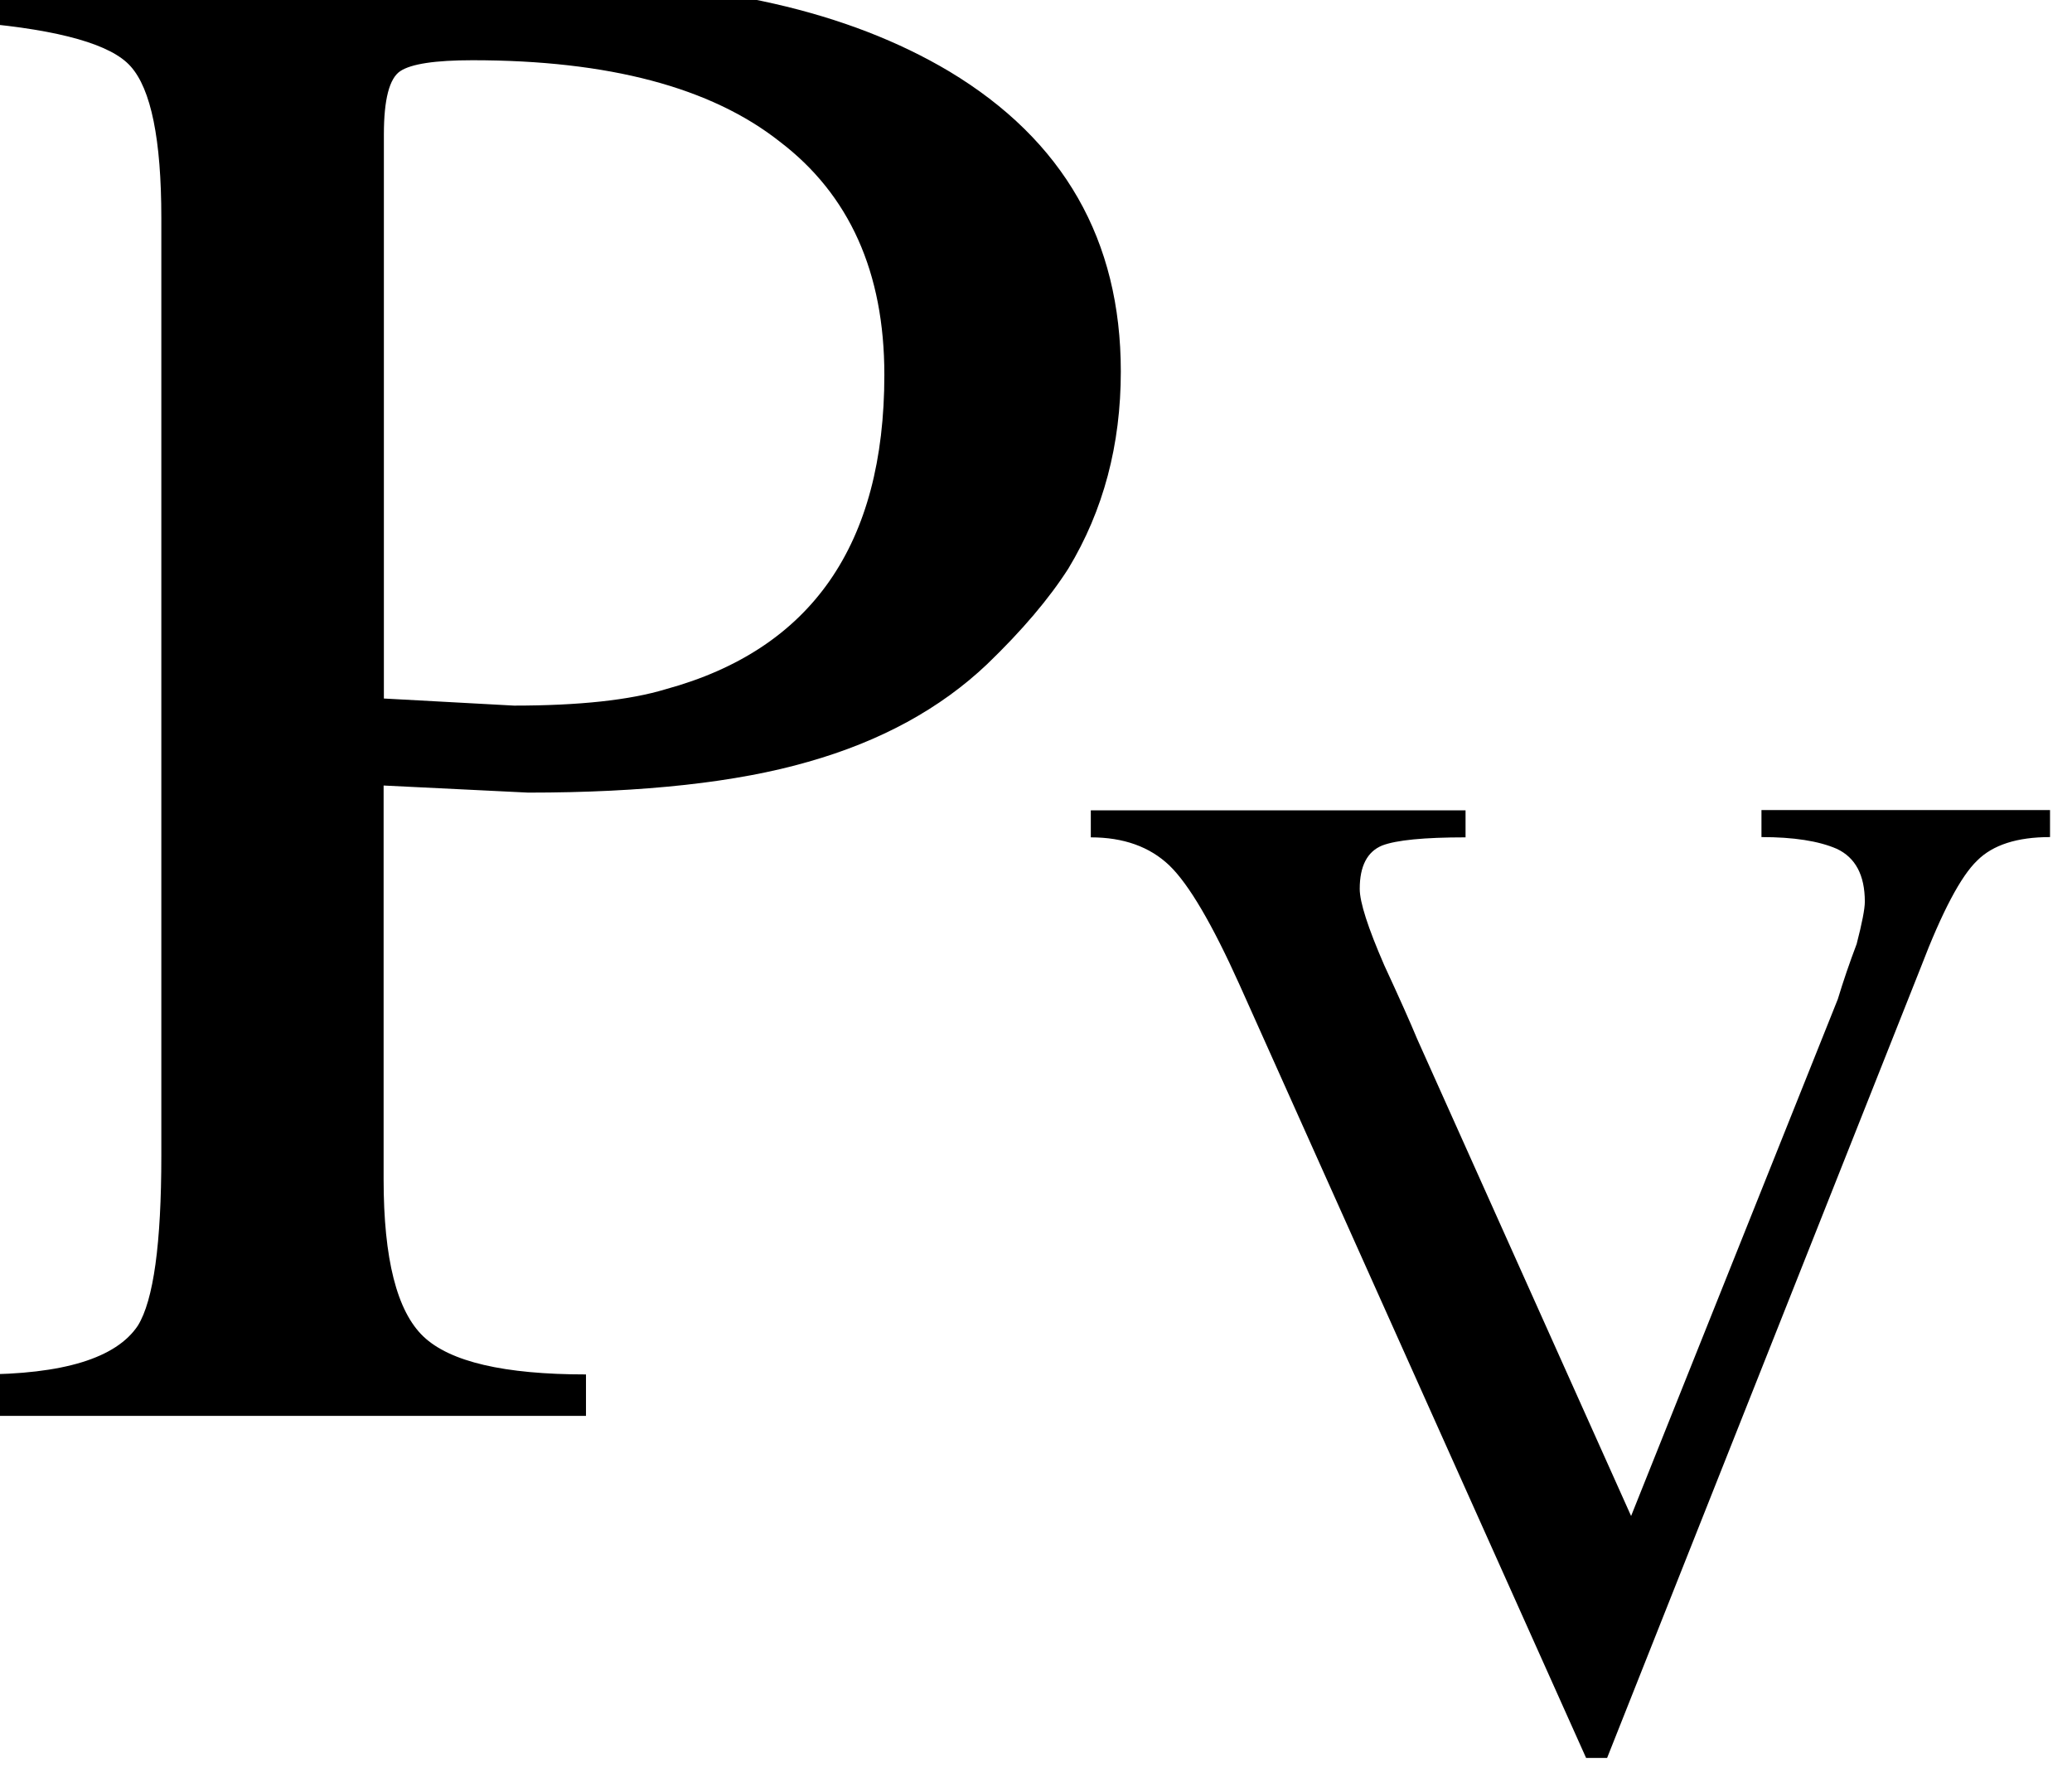
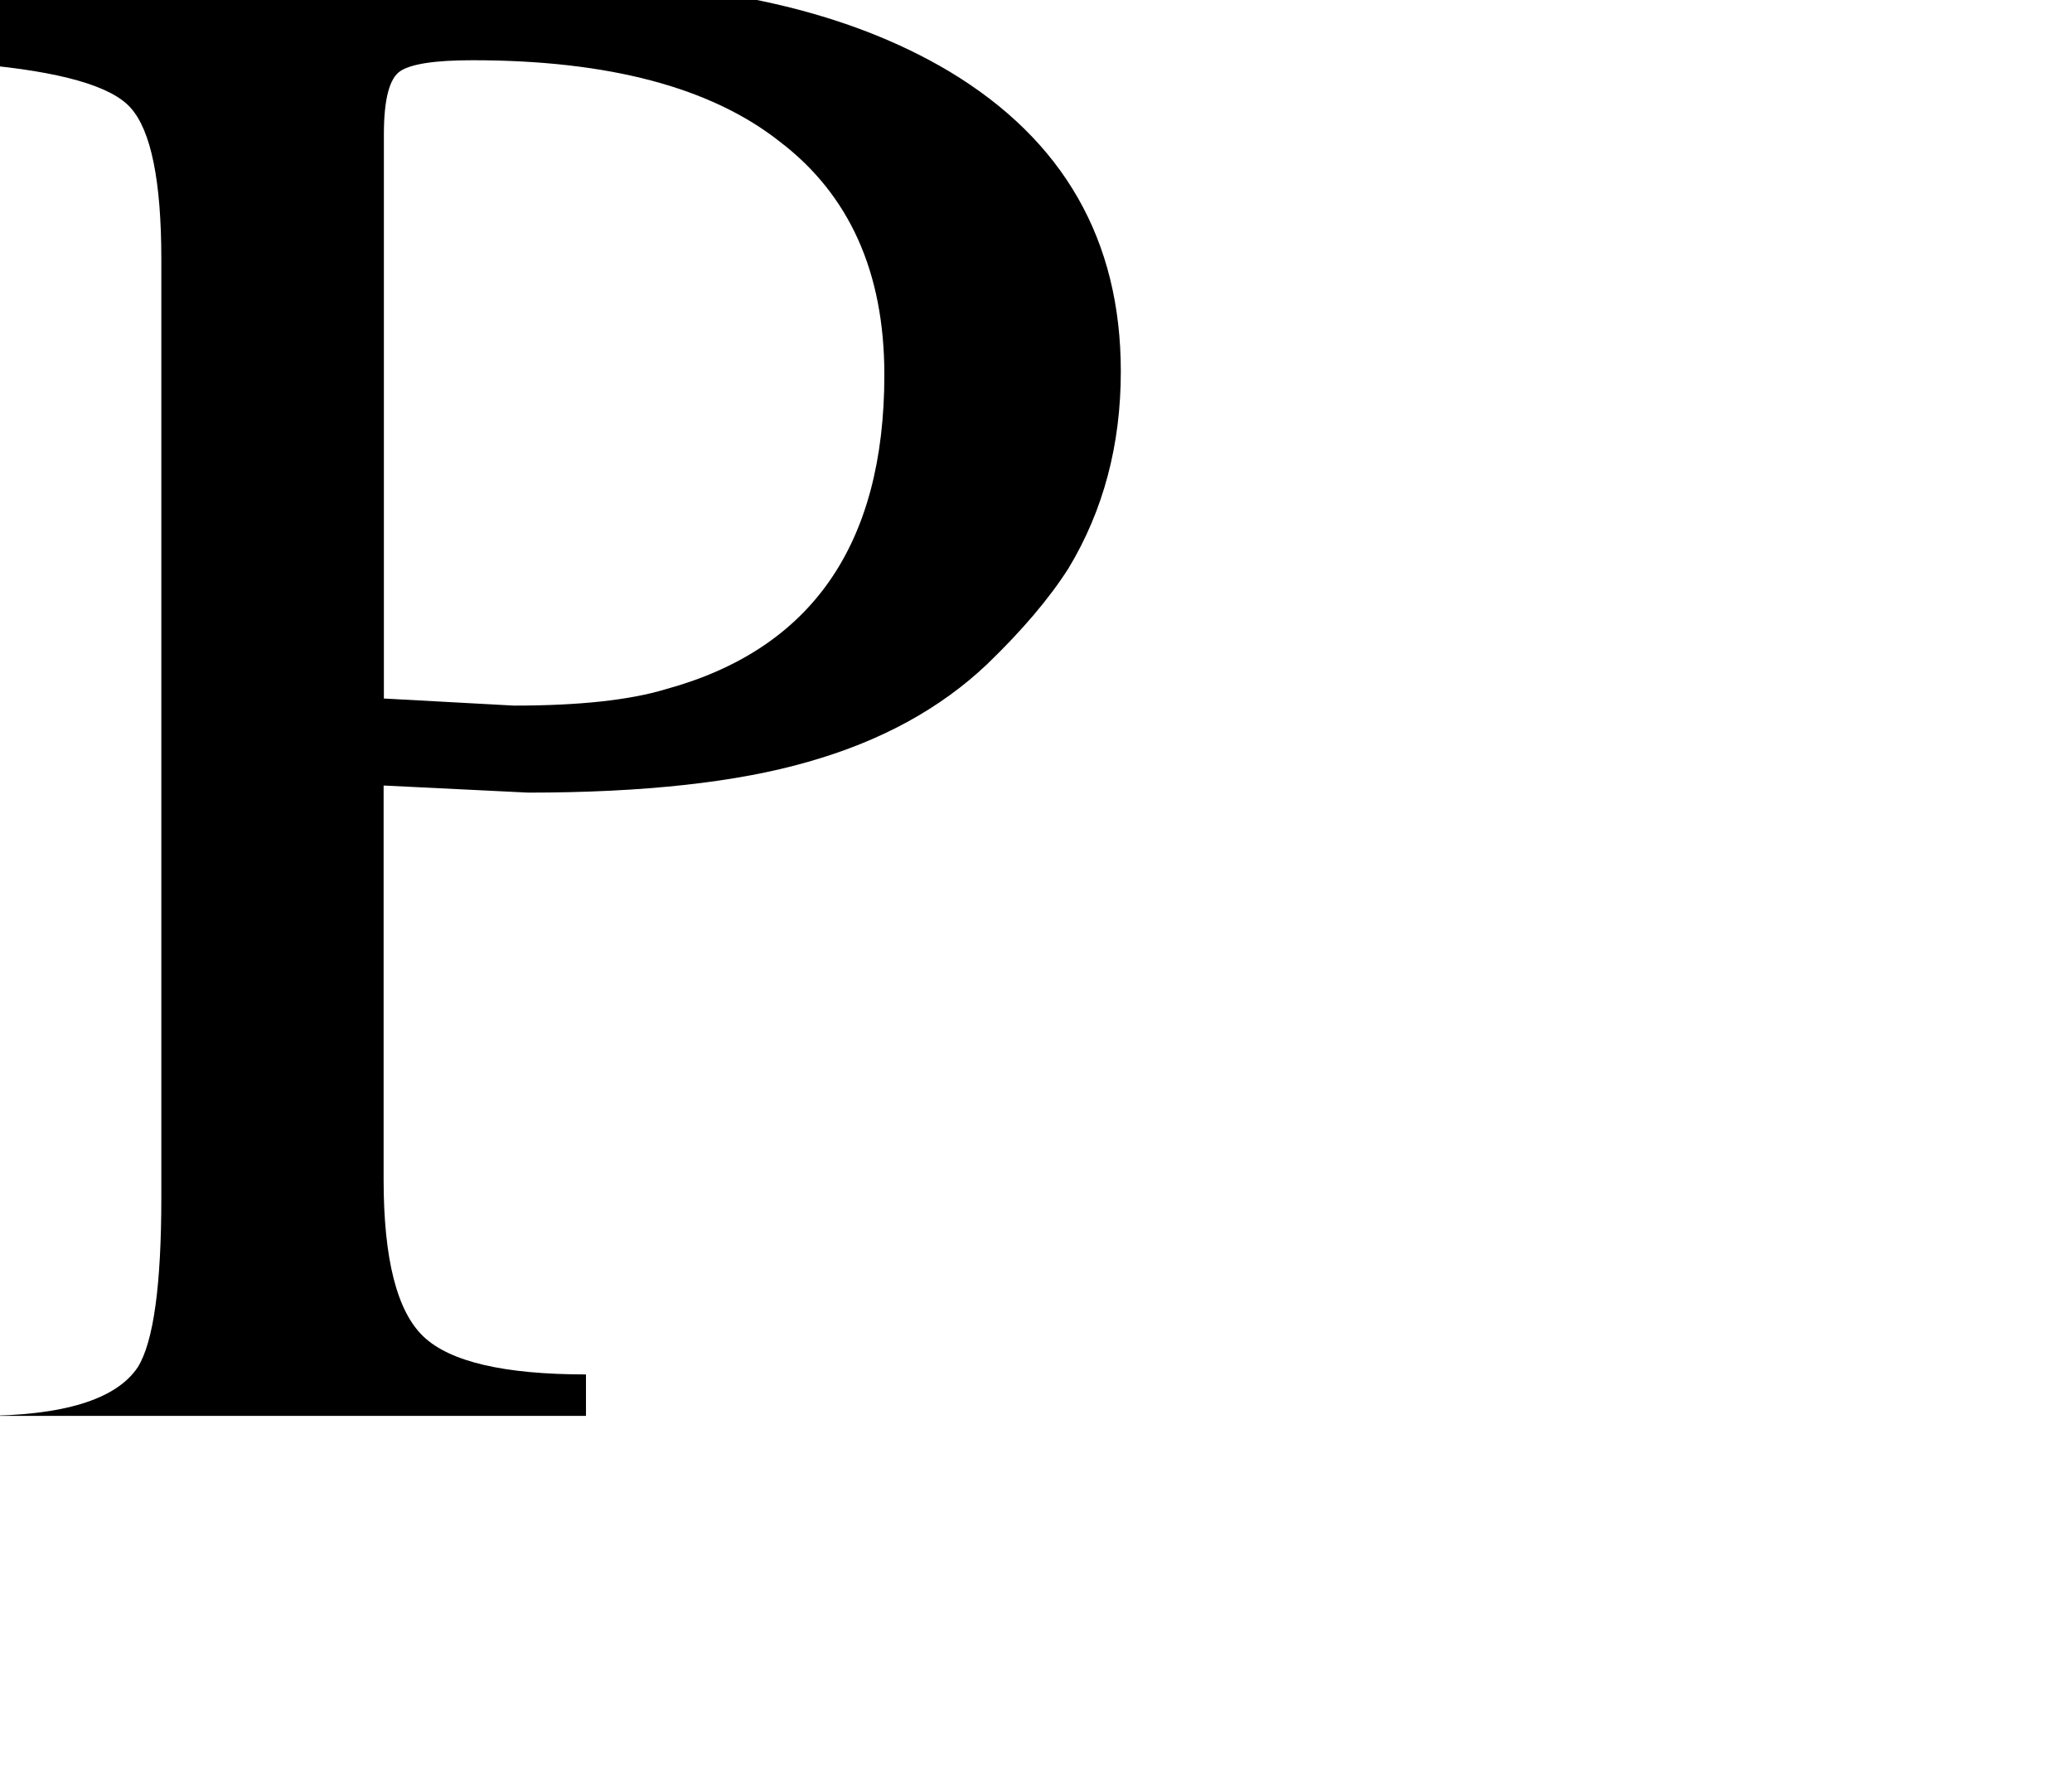
<svg xmlns="http://www.w3.org/2000/svg" xmlns:ns1="http://www.inkscape.org/namespaces/inkscape" xmlns:ns2="http://sodipodi.sourceforge.net/DTD/sodipodi-0.dtd" width="5.242mm" height="4.498mm" viewBox="0 0 5.242 4.498" version="1.1" id="svg8" ns1:version="0.92.3 (2405546, 2018-03-11)" ns2:docname="icon_pv.svg">
  <defs id="defs2" />
  <ns2:namedview id="base" pagecolor="#ffffff" bordercolor="#666666" borderopacity="1.0" ns1:pageopacity="0.0" ns1:pageshadow="2" ns1:zoom="0.98994949" ns1:cx="-241.58207" ns1:cy="-27.944426" ns1:document-units="mm" ns1:current-layer="layer1" showgrid="false" fit-margin-top="0" fit-margin-left="0" fit-margin-right="0" fit-margin-bottom="0" ns1:window-width="1853" ns1:window-height="1025" ns1:window-x="67" ns1:window-y="27" ns1:window-maximized="1" />
  <g ns1:label="Ebene 1" ns1:groupmode="layer" id="layer1" transform="translate(-137.566,-125.67)">
    <g aria-label="PV" style="font-style:normal;font-variant:normal;font-weight:normal;font-stretch:normal;font-size:16.958px;line-height:1.25;font-family:'Lohit Telugu';-inkscape-font-specification:'Lohit Telugu';letter-spacing:0px;word-spacing:0px;fill:#000000;fill-opacity:1;stroke:none;stroke-width:0.424" id="text849-6" transform="matrix(0.69,0,0,0.69,42.592,40.301)">
-       <path d="m 137.567,123.806 v -0.152 h 2.1 q 0.901,0 1.457,0.331 0.629,0.378 0.629,1.1 0,0.404 -0.192,0.722 -0.106,0.166 -0.298,0.351 -0.258,0.245 -0.656,0.358 -0.391,0.113 -1.027,0.113 l -0.53,-0.026 v 1.444 q 0,0.437 0.146,0.576 0.146,0.139 0.596,0.139 v 0.152 h -2.226 v -0.152 q 0.464,0 0.583,-0.179 0.086,-0.139 0.086,-0.623 v -3.438 q 0,-0.431 -0.113,-0.556 -0.106,-0.119 -0.556,-0.159 z m 1.484,0.411 v 2.067 l 0.477,0.026 q 0.358,0 0.556,-0.06 0.802,-0.219 0.802,-1.153 0,-0.563 -0.384,-0.855 -0.378,-0.298 -1.126,-0.298 -0.205,0 -0.265,0.04 -0.06,0.04 -0.06,0.232 z" style="font-style:normal;font-variant:normal;font-weight:normal;font-stretch:normal;font-size:6.783px;font-family:padmaa;-inkscape-font-specification:padmaa;stroke-width:0.424" id="path825" ns1:connector-curvature="0" />
-       <path d="m 145.16,126.693 v 0.099 q -0.181,0 -0.267,0.086 -0.09,0.086 -0.207,0.392 l -1.15,2.898 h -0.077 l -1.27,-2.833 q -0.151,-0.336 -0.258,-0.439 -0.108,-0.103 -0.288,-0.103 v -0.099 h 1.374 v 0.099 q -0.228,0 -0.306,0.03 -0.082,0.034 -0.082,0.159 0,0.073 0.09,0.28 0.082,0.177 0.121,0.271 l 0.784,1.748 0.758,-1.895 q 0.03,-0.099 0.069,-0.202 0.03,-0.116 0.03,-0.155 0,-0.146 -0.103,-0.194 -0.099,-0.043 -0.276,-0.043 v -0.099 z" style="font-size:4.409px;baseline-shift:sub;stroke-width:0.424" id="path827" ns1:connector-curvature="0" />
+       <path d="m 137.567,123.806 v -0.152 h 2.1 q 0.901,0 1.457,0.331 0.629,0.378 0.629,1.1 0,0.404 -0.192,0.722 -0.106,0.166 -0.298,0.351 -0.258,0.245 -0.656,0.358 -0.391,0.113 -1.027,0.113 l -0.53,-0.026 v 1.444 q 0,0.437 0.146,0.576 0.146,0.139 0.596,0.139 v 0.152 h -2.226 q 0.464,0 0.583,-0.179 0.086,-0.139 0.086,-0.623 v -3.438 q 0,-0.431 -0.113,-0.556 -0.106,-0.119 -0.556,-0.159 z m 1.484,0.411 v 2.067 l 0.477,0.026 q 0.358,0 0.556,-0.06 0.802,-0.219 0.802,-1.153 0,-0.563 -0.384,-0.855 -0.378,-0.298 -1.126,-0.298 -0.205,0 -0.265,0.04 -0.06,0.04 -0.06,0.232 z" style="font-style:normal;font-variant:normal;font-weight:normal;font-stretch:normal;font-size:6.783px;font-family:padmaa;-inkscape-font-specification:padmaa;stroke-width:0.424" id="path825" ns1:connector-curvature="0" />
    </g>
  </g>
</svg>